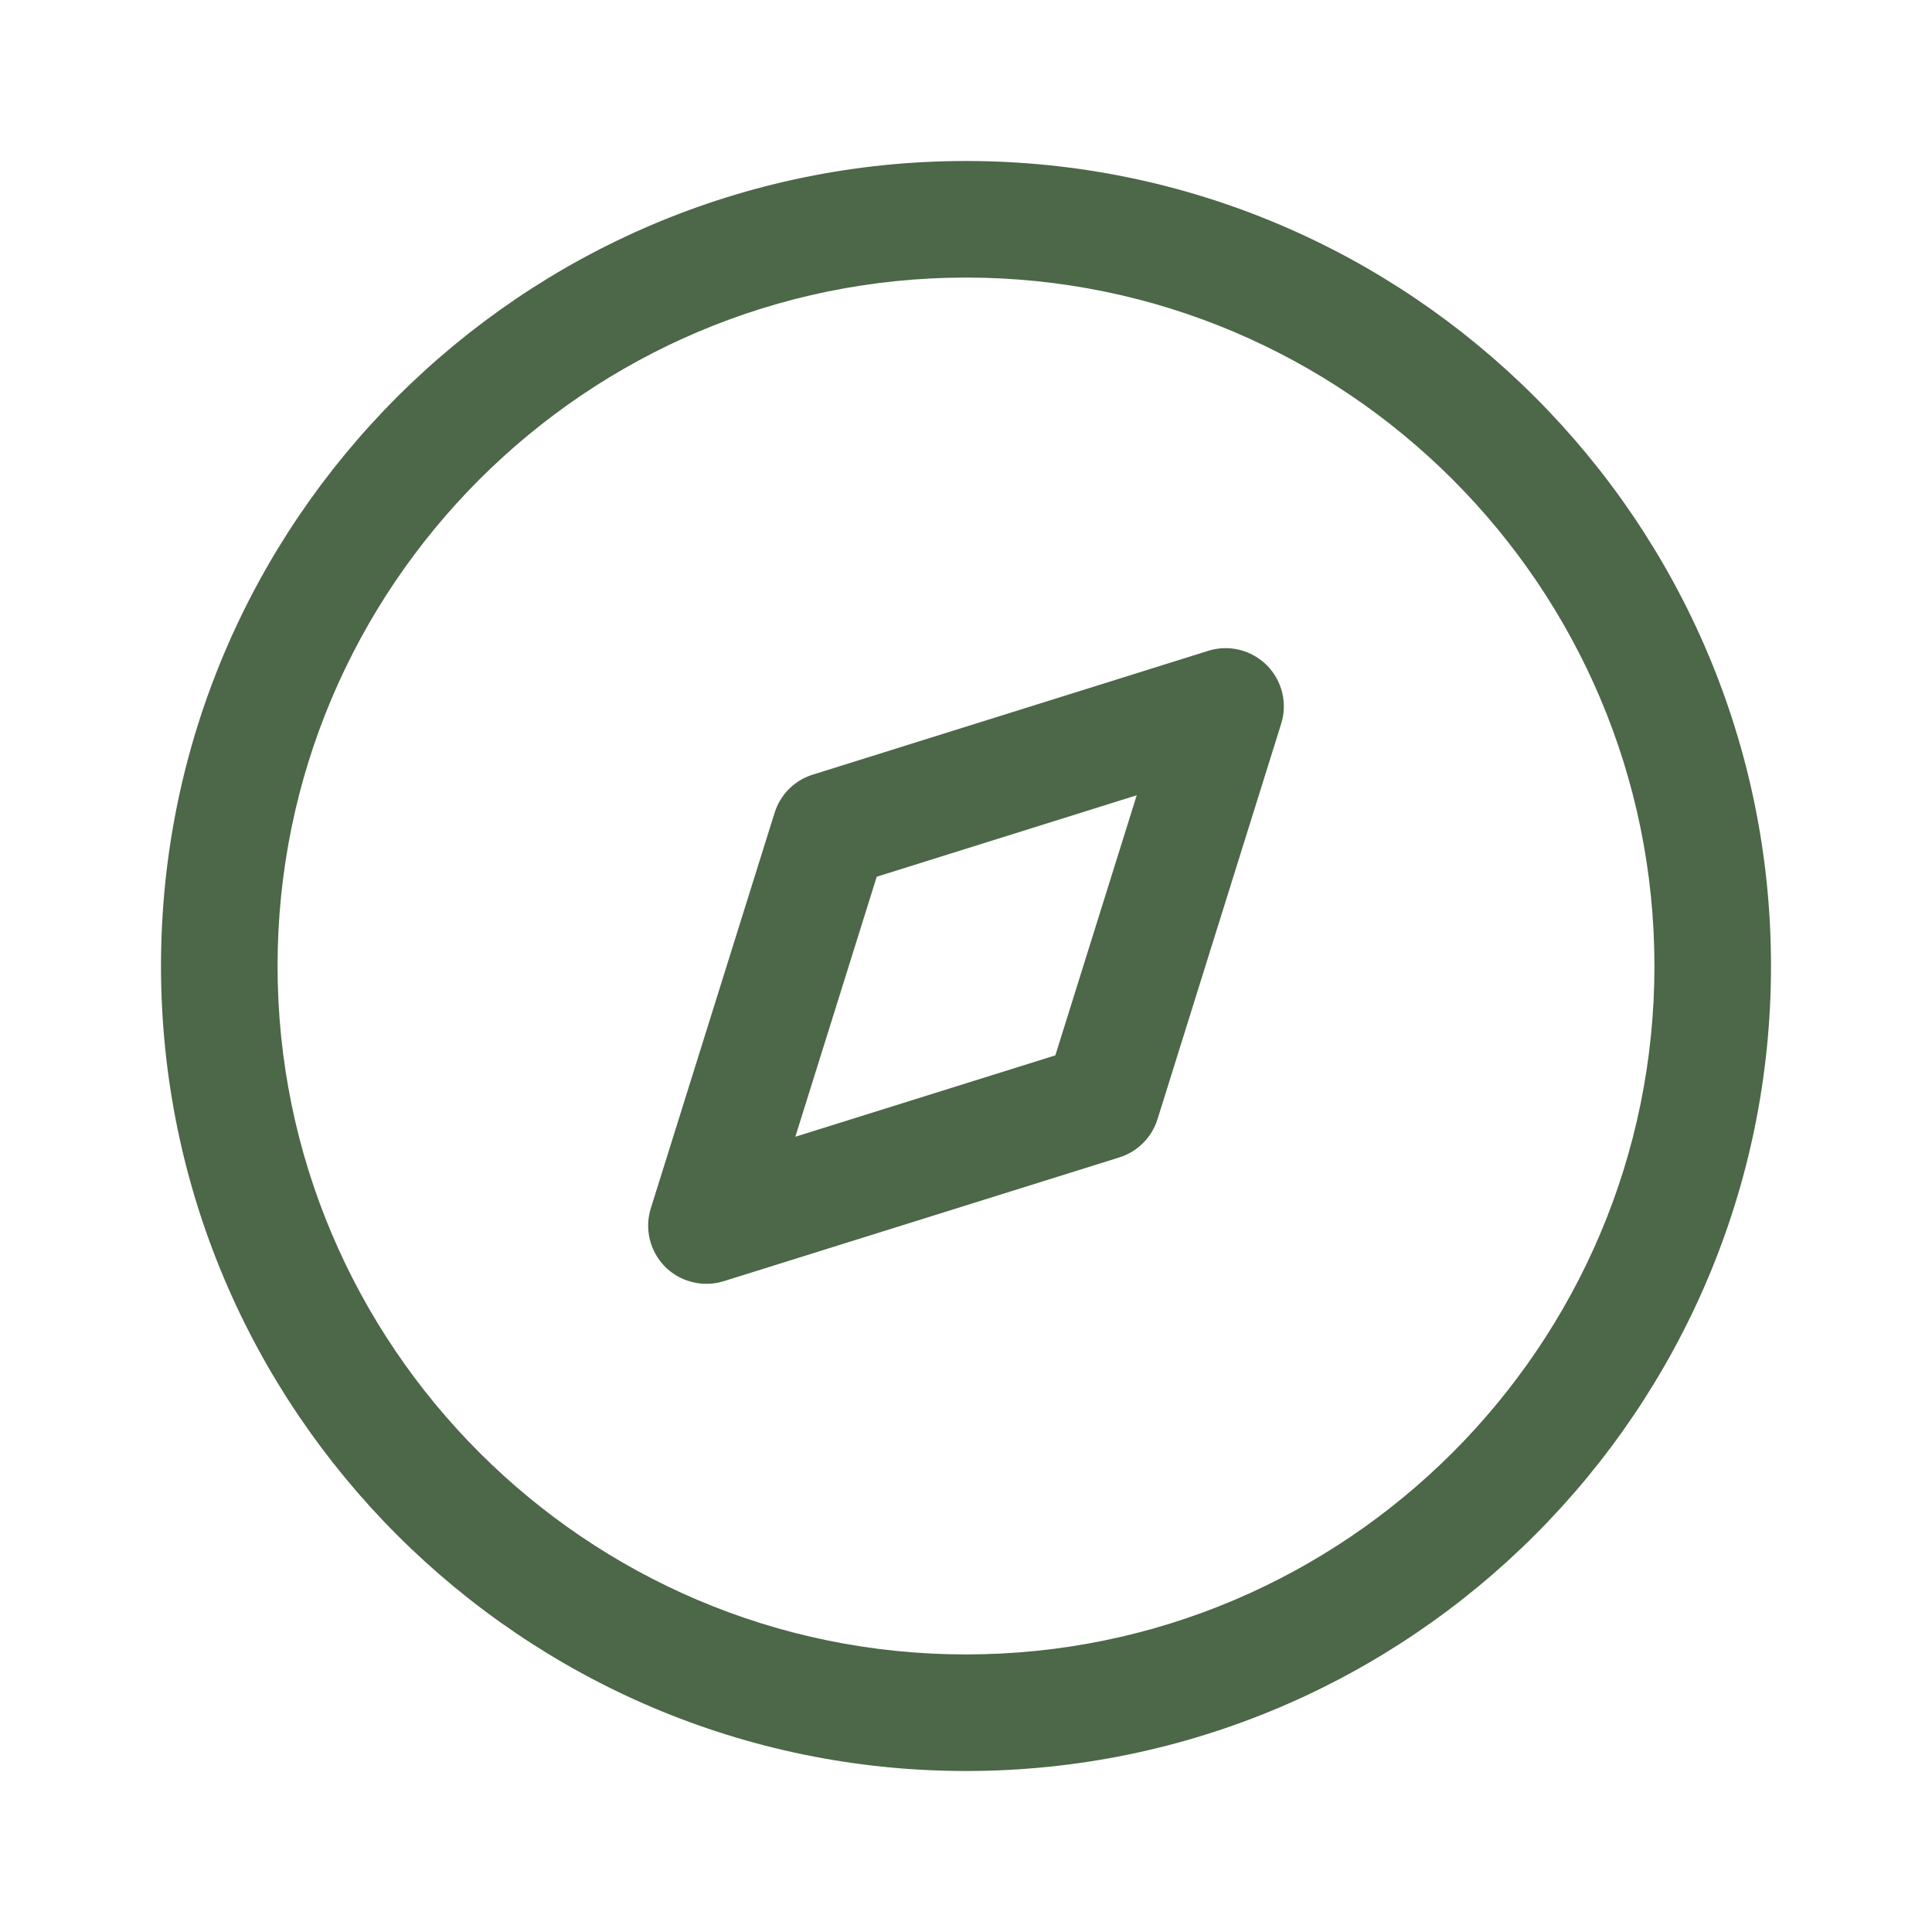
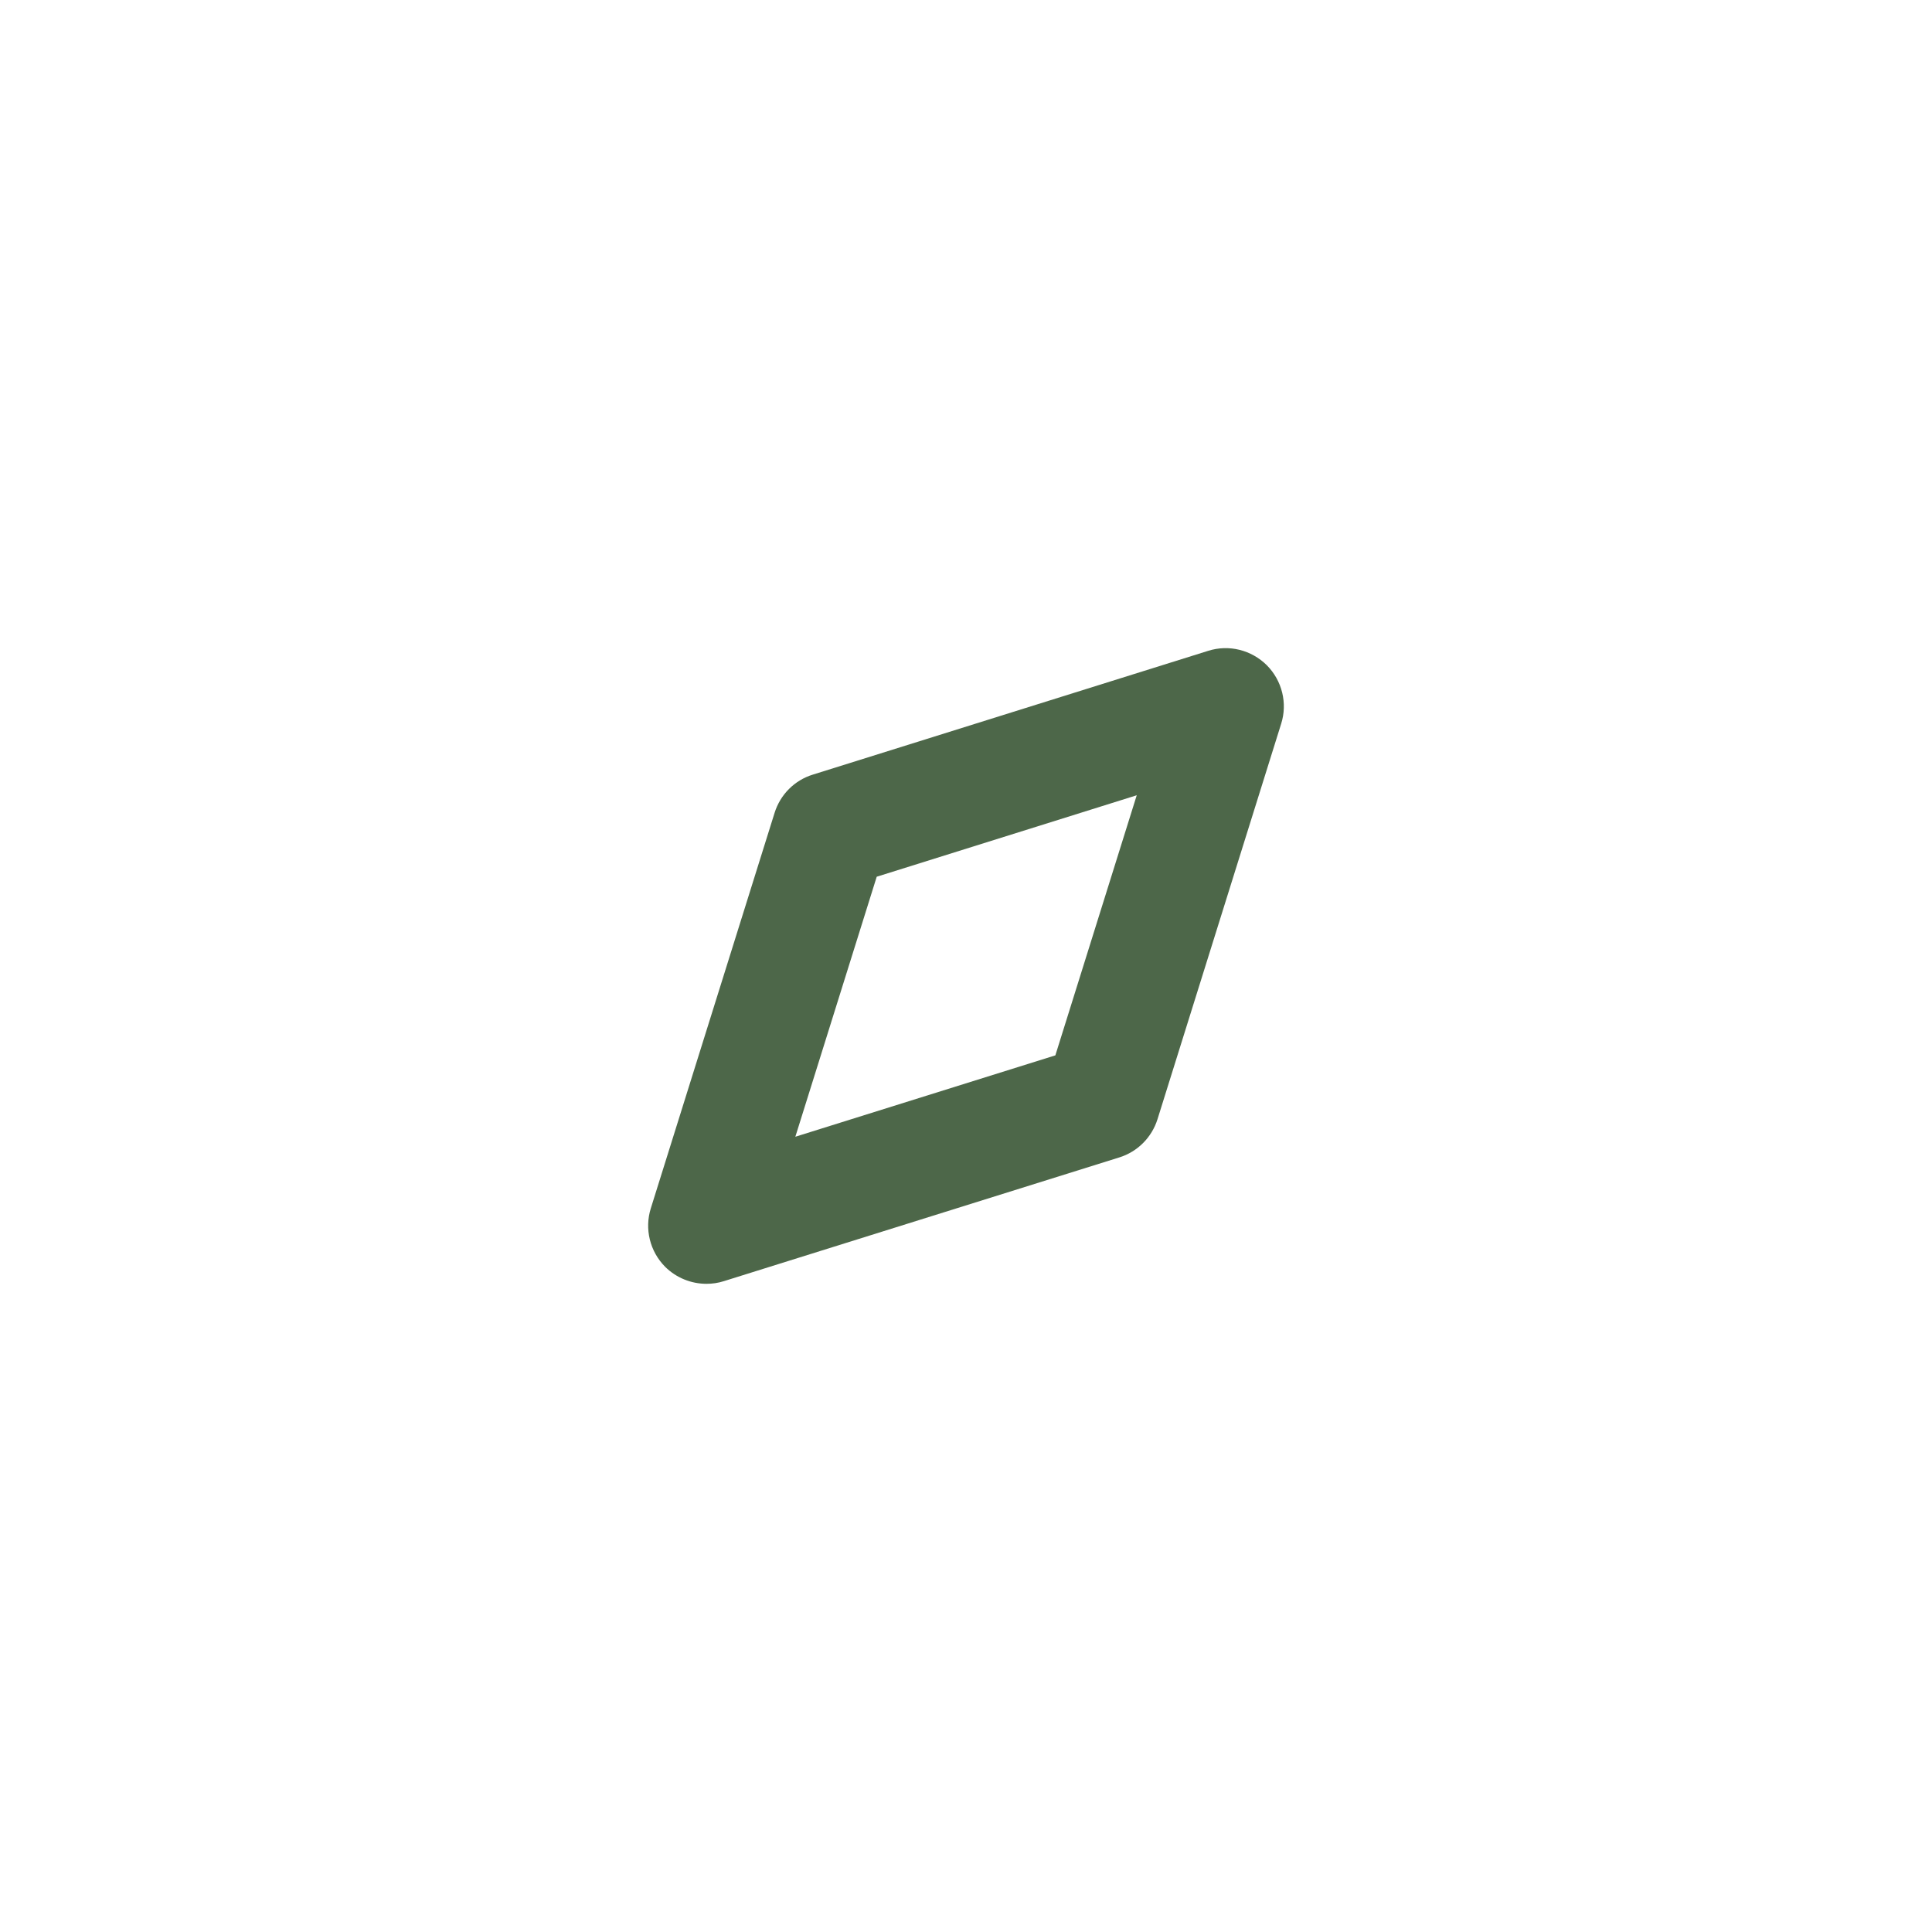
<svg xmlns="http://www.w3.org/2000/svg" width="24" height="24" viewBox="0 0 24 24" fill="none">
  <path fill-rule="evenodd" clip-rule="evenodd" d="M10.891 10.891L9.88 14.121L13.11 13.11L14.121 9.879L10.891 10.891ZM8.776 15.948C8.587 15.948 8.401 15.874 8.263 15.737C8.073 15.546 8.004 15.265 8.085 15.009L9.622 10.098C9.693 9.87 9.87 9.693 10.096 9.623L15.008 8.085C15.266 8.003 15.546 8.074 15.737 8.264C15.927 8.455 15.996 8.736 15.915 8.991L14.379 13.903C14.308 14.13 14.13 14.308 13.904 14.378L8.992 15.915C8.921 15.938 8.847 15.948 8.776 15.948Z" fill="#4D6749" />
-   <path fill-rule="evenodd" clip-rule="evenodd" d="M12 3.448C7.284 3.448 3.448 7.285 3.448 12C3.448 16.716 7.284 20.552 12 20.552C16.716 20.552 20.552 16.716 20.552 12C20.552 7.285 16.716 3.448 12 3.448ZM12 22C6.486 22 2 17.514 2 12C2 6.486 6.486 2 12 2C17.514 2 22 6.486 22 12C22 17.514 17.514 22 12 22Z" fill="#4D6749" />
</svg>